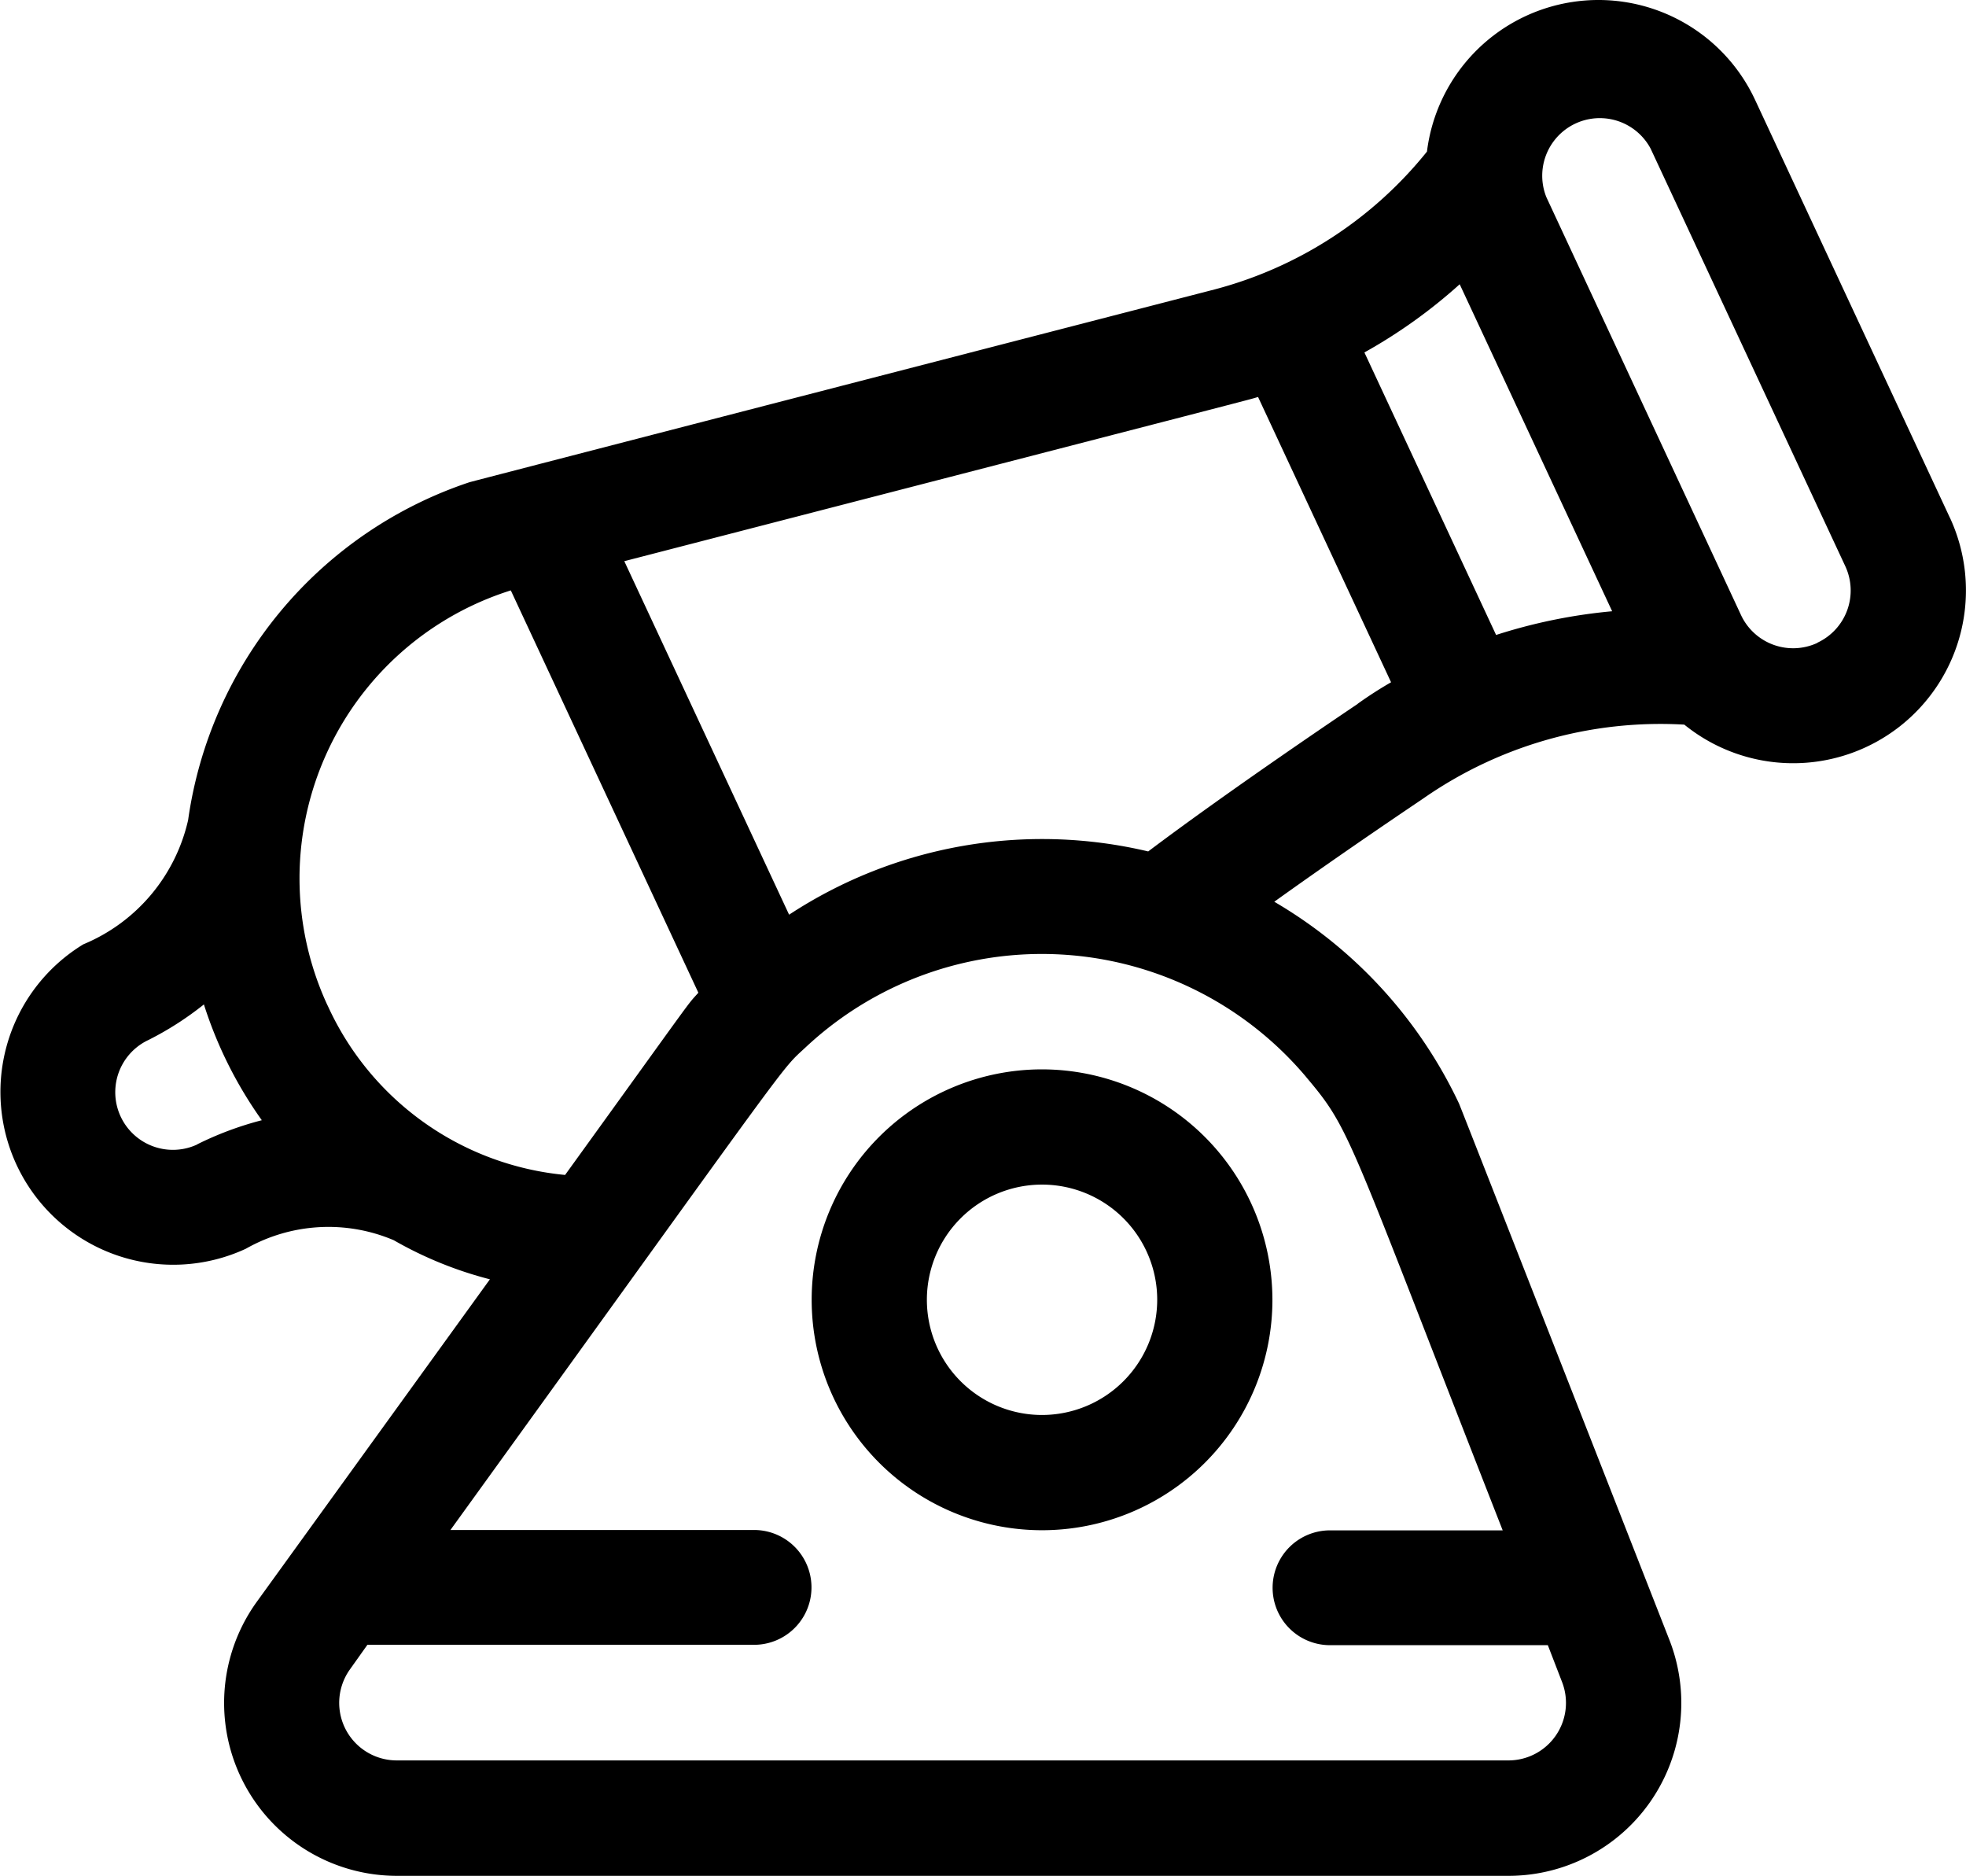
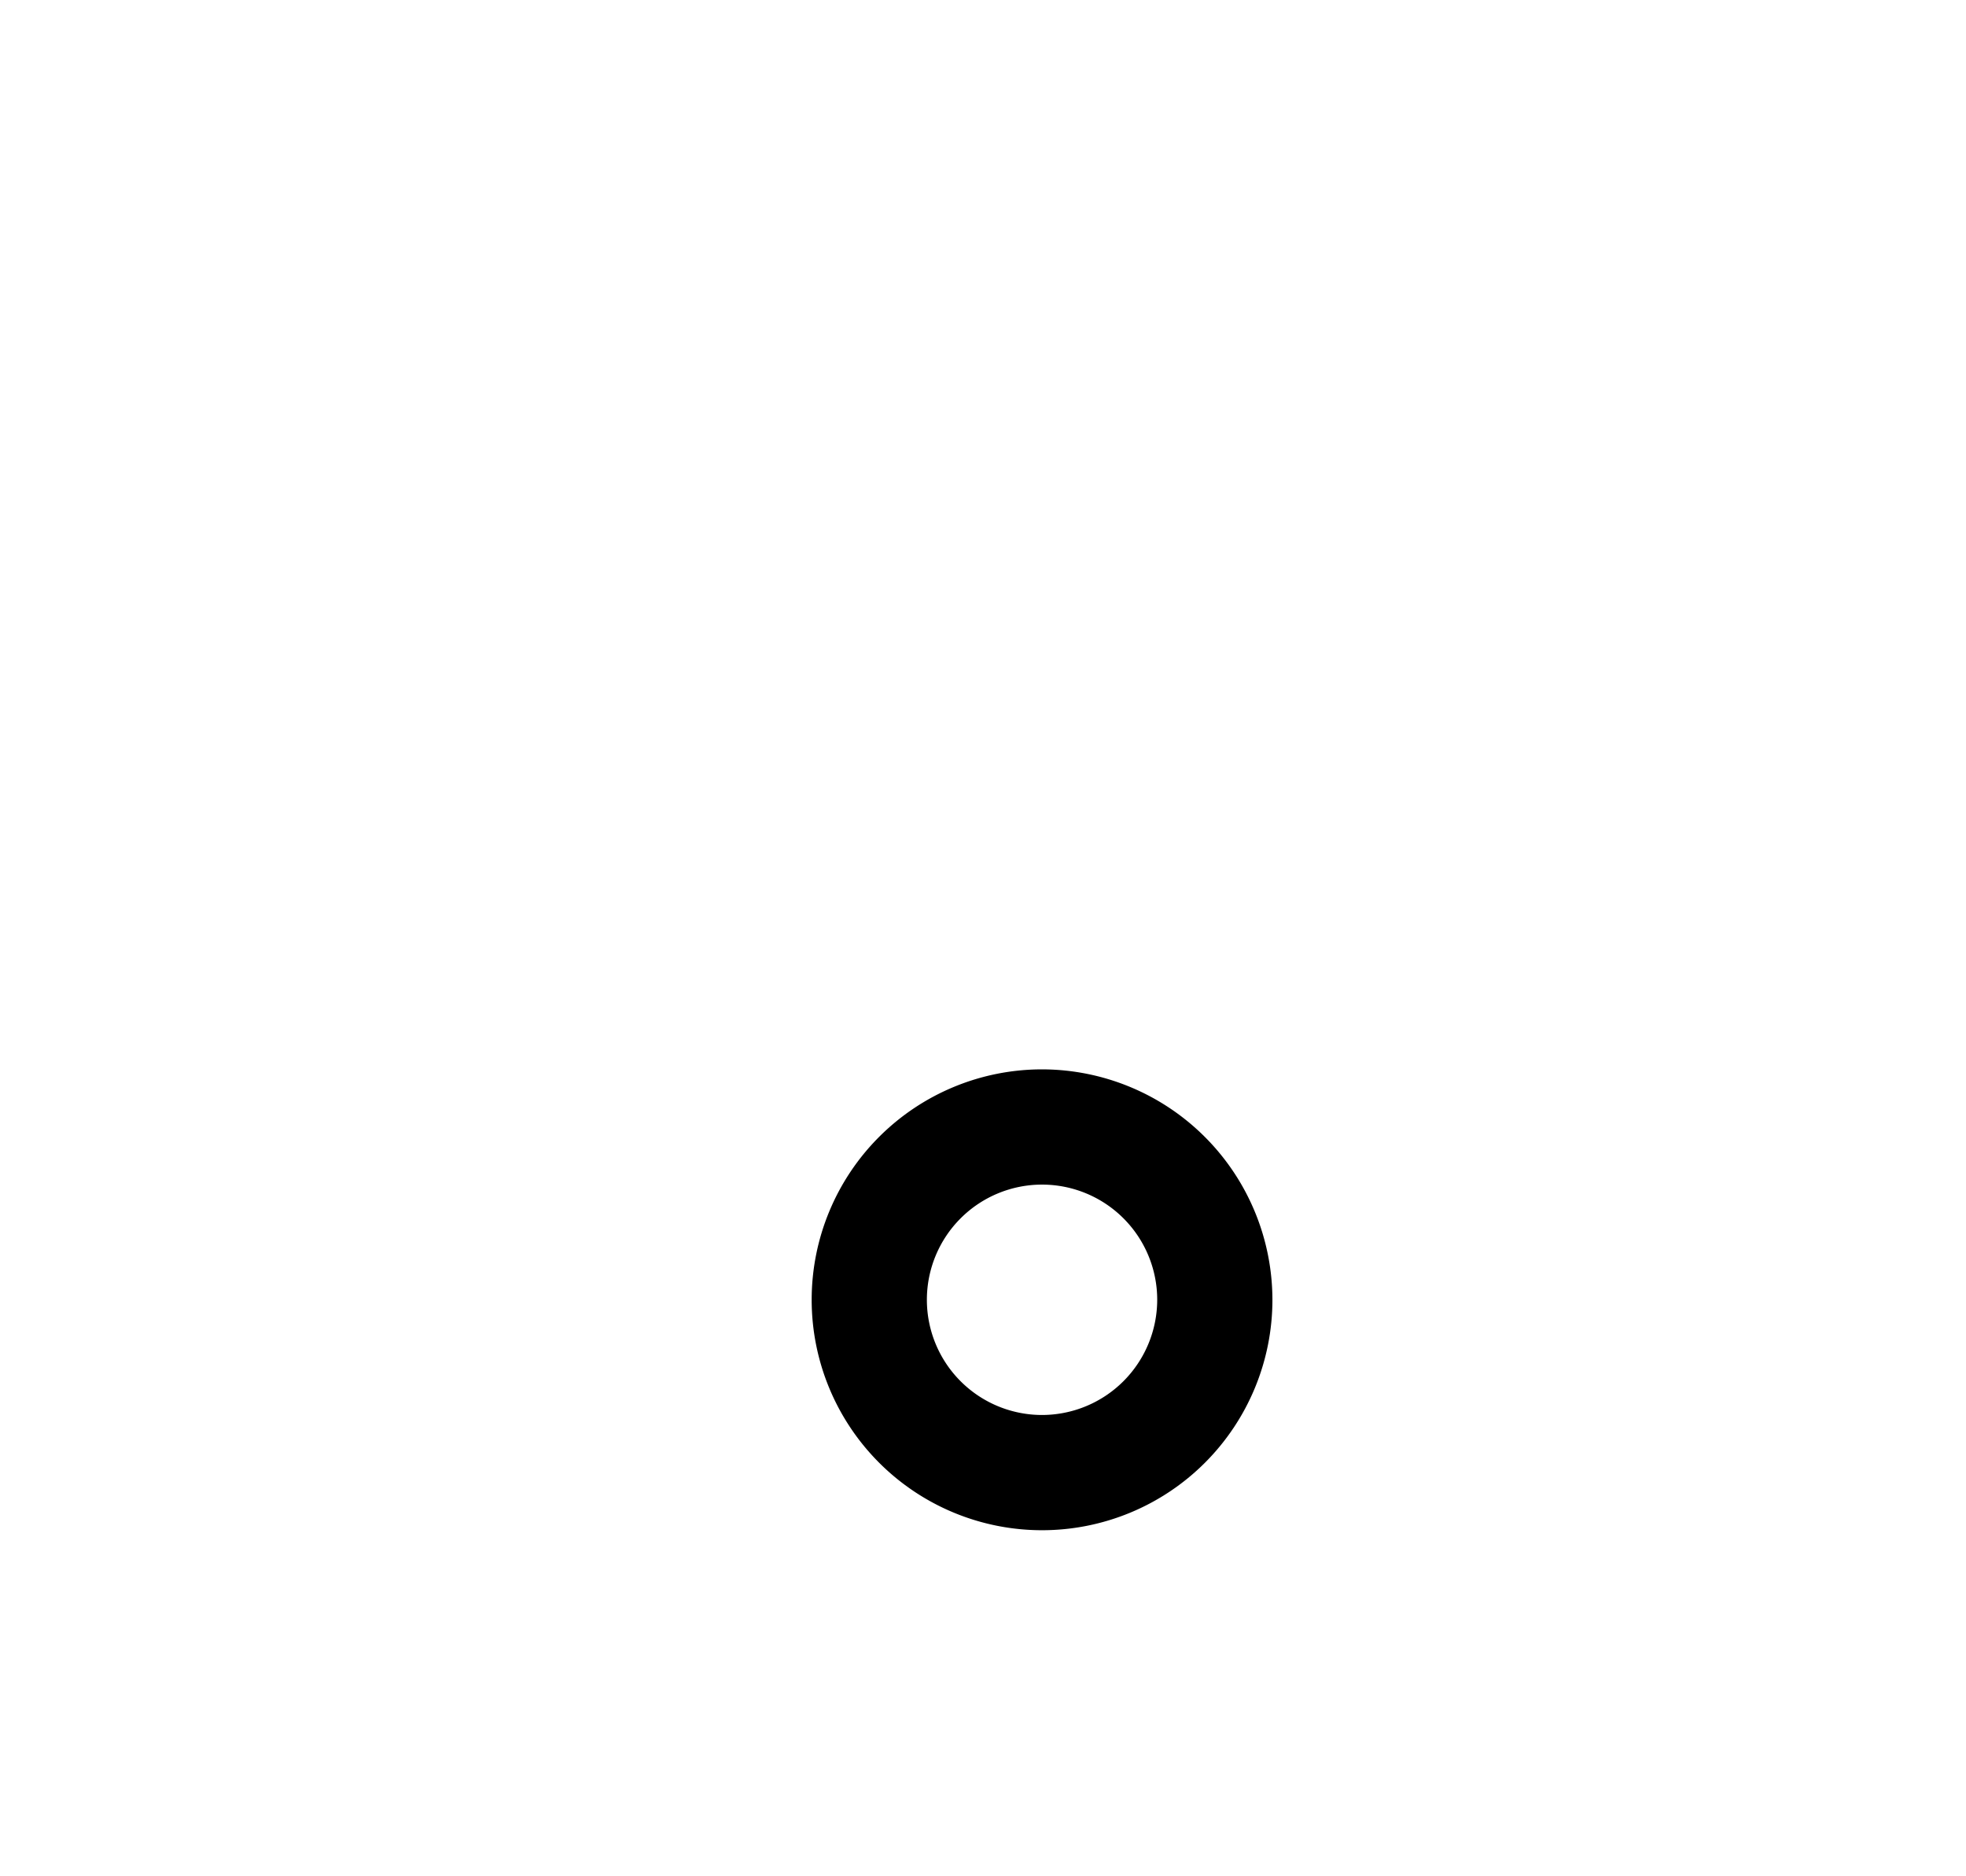
<svg xmlns="http://www.w3.org/2000/svg" id="Group_1493" data-name="Group 1493" width="42.337" height="40.386" viewBox="0 0 42.337 40.386">
  <g id="Group_1494" data-name="Group 1494" transform="translate(0 0)">
    <g id="Group_1493-2" data-name="Group 1493" transform="translate(0 0)">
-       <path id="Path_17" data-name="Path 17" d="M41.987,22.939l-4.193-8.992a3.721,3.721,0,0,0-7.065,1.116,8.708,8.708,0,0,1-4.56,2.964c-.111.029-16,4.134-16.062,4.155a8.989,8.989,0,0,0-6.056,7.273,3.808,3.808,0,0,1-2.257,2.675,3.721,3.721,0,0,0,3.5,6.554A3.6,3.6,0,0,1,8.479,38.5a8.3,8.3,0,0,0,2.071.842L5.53,46.285a3.722,3.722,0,0,0,3.016,5.9h23.94a3.722,3.722,0,0,0,3.464-5.079c-.026-.066-4.5-11.484-4.531-11.549h0a9.949,9.949,0,0,0-3.978-4.344c1.611-1.154,3.133-2.17,3.216-2.228A8.931,8.931,0,0,1,36.271,27.4a3.721,3.721,0,0,0,5.716-4.463Zm-37.74,13.5A1.24,1.24,0,0,1,3.2,34.188a6.839,6.839,0,0,0,1.191-.764,8.971,8.971,0,0,0,1.247,2.493A7.1,7.1,0,0,0,4.247,36.436Zm2.808-2.99A6.5,6.5,0,0,1,11,24.51l4.039,8.662c-.278.311.05-.119-2.87,3.923A6.262,6.262,0,0,1,7.055,33.446Zm21.074,1.54c.977,1.157.869,1.183,4.231,9.758H28.641a1.236,1.236,0,1,0,0,2.472h4.691l.309.8A1.239,1.239,0,0,1,32.487,49.7H8.546a1.239,1.239,0,0,1-1.005-1.967l.371-.522h8.327a1.236,1.236,0,1,0,0-2.472H9.7c7.609-10.53,7.068-9.849,7.658-10.4h0a7.441,7.441,0,0,1,10.766.643Zm1.108-8.035c-.232.156-2.737,1.84-4.511,3.176a9.925,9.925,0,0,0-7.733,1.362l-3.549-7.611c14.274-3.69,13.385-3.458,13.648-3.535l2.864,6.142Q29.587,26.7,29.237,26.951Zm2.982-1.482-2.837-6.085a11.236,11.236,0,0,0,2.052-1.468l3.283,7.04A11.58,11.58,0,0,0,32.219,25.469Zm6.92.167h0a1.239,1.239,0,0,1-1.648-.6L33.3,16.043A1.24,1.24,0,0,1,35.546,15l4.193,8.992A1.239,1.239,0,0,1,39.139,25.635Z" transform="translate(0 -11.799)" />
-     </g>
+       </g>
  </g>
  <g id="Group_1496" data-name="Group 1496" transform="translate(17.479 23.023)">
    <g id="Group_1495" data-name="Group 1495" transform="translate(0 0)">
      <path id="Path_18" data-name="Path 18" d="M216.344,290.22a4.961,4.961,0,1,0,4.961,4.961A4.967,4.967,0,0,0,216.344,290.22Zm0,7.441a2.48,2.48,0,1,1,2.48-2.48A2.483,2.483,0,0,1,216.344,297.661Z" transform="translate(-211.383 -290.22)" />
    </g>
  </g>
</svg>